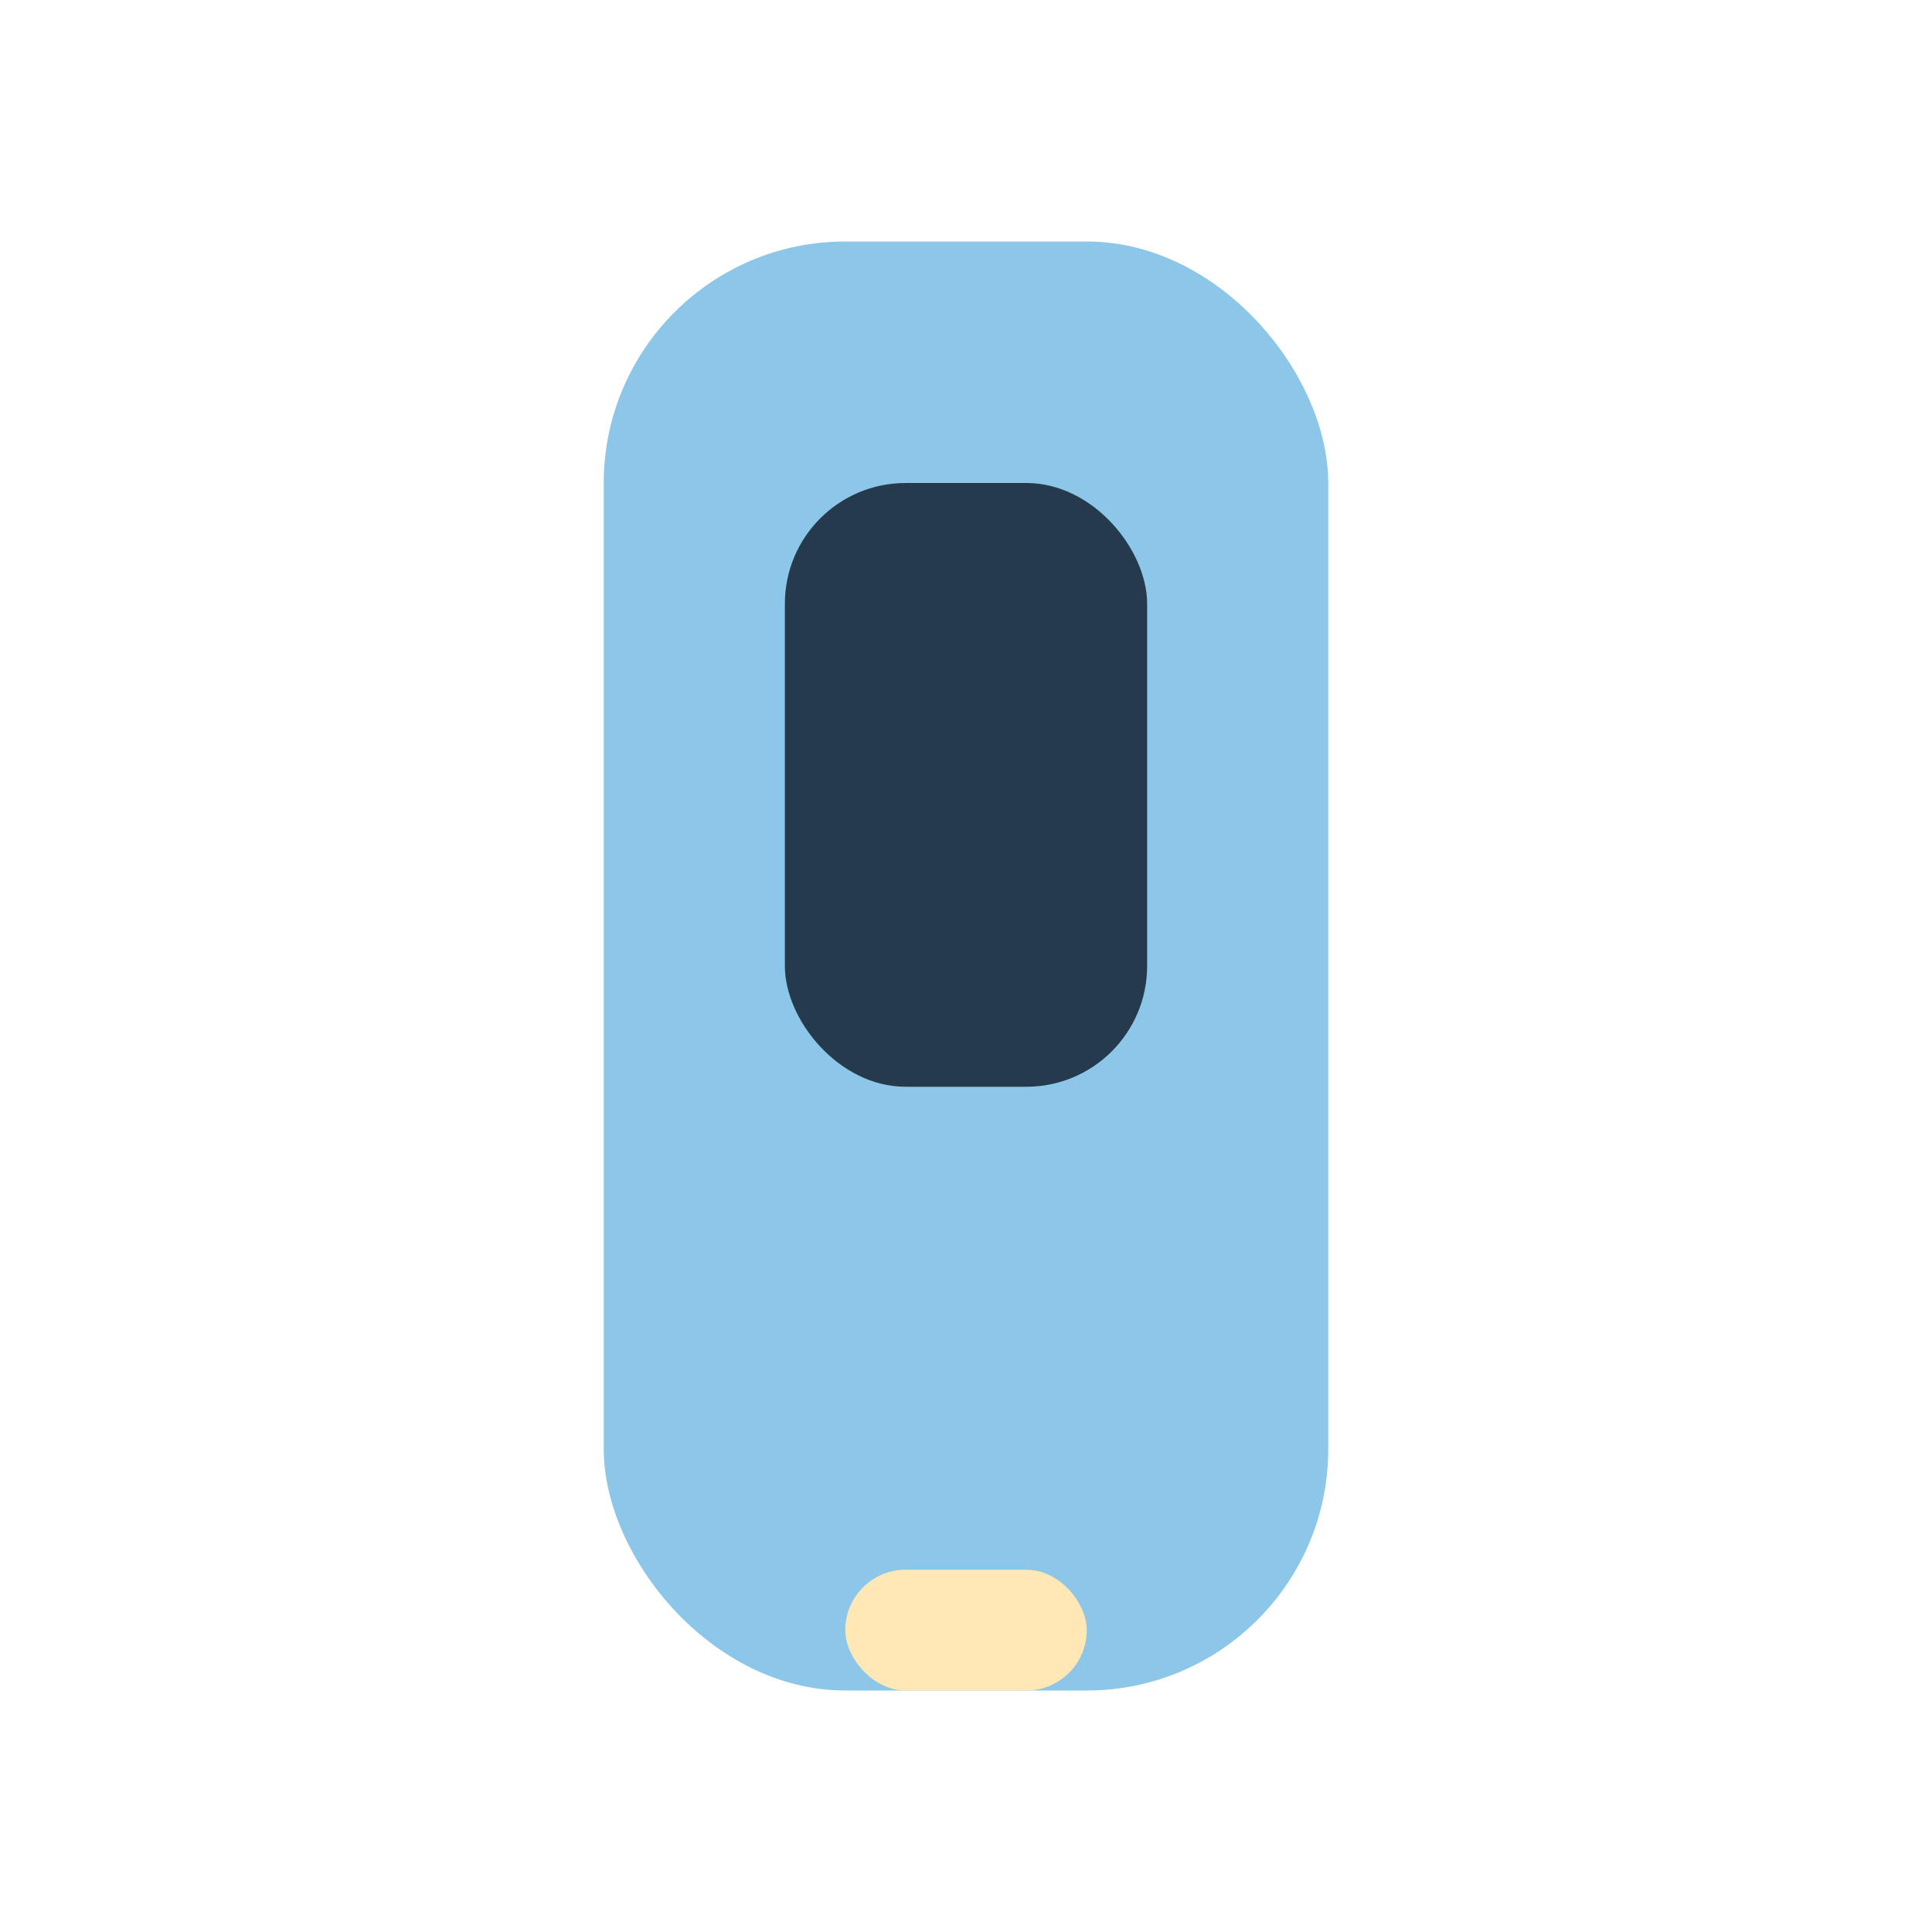
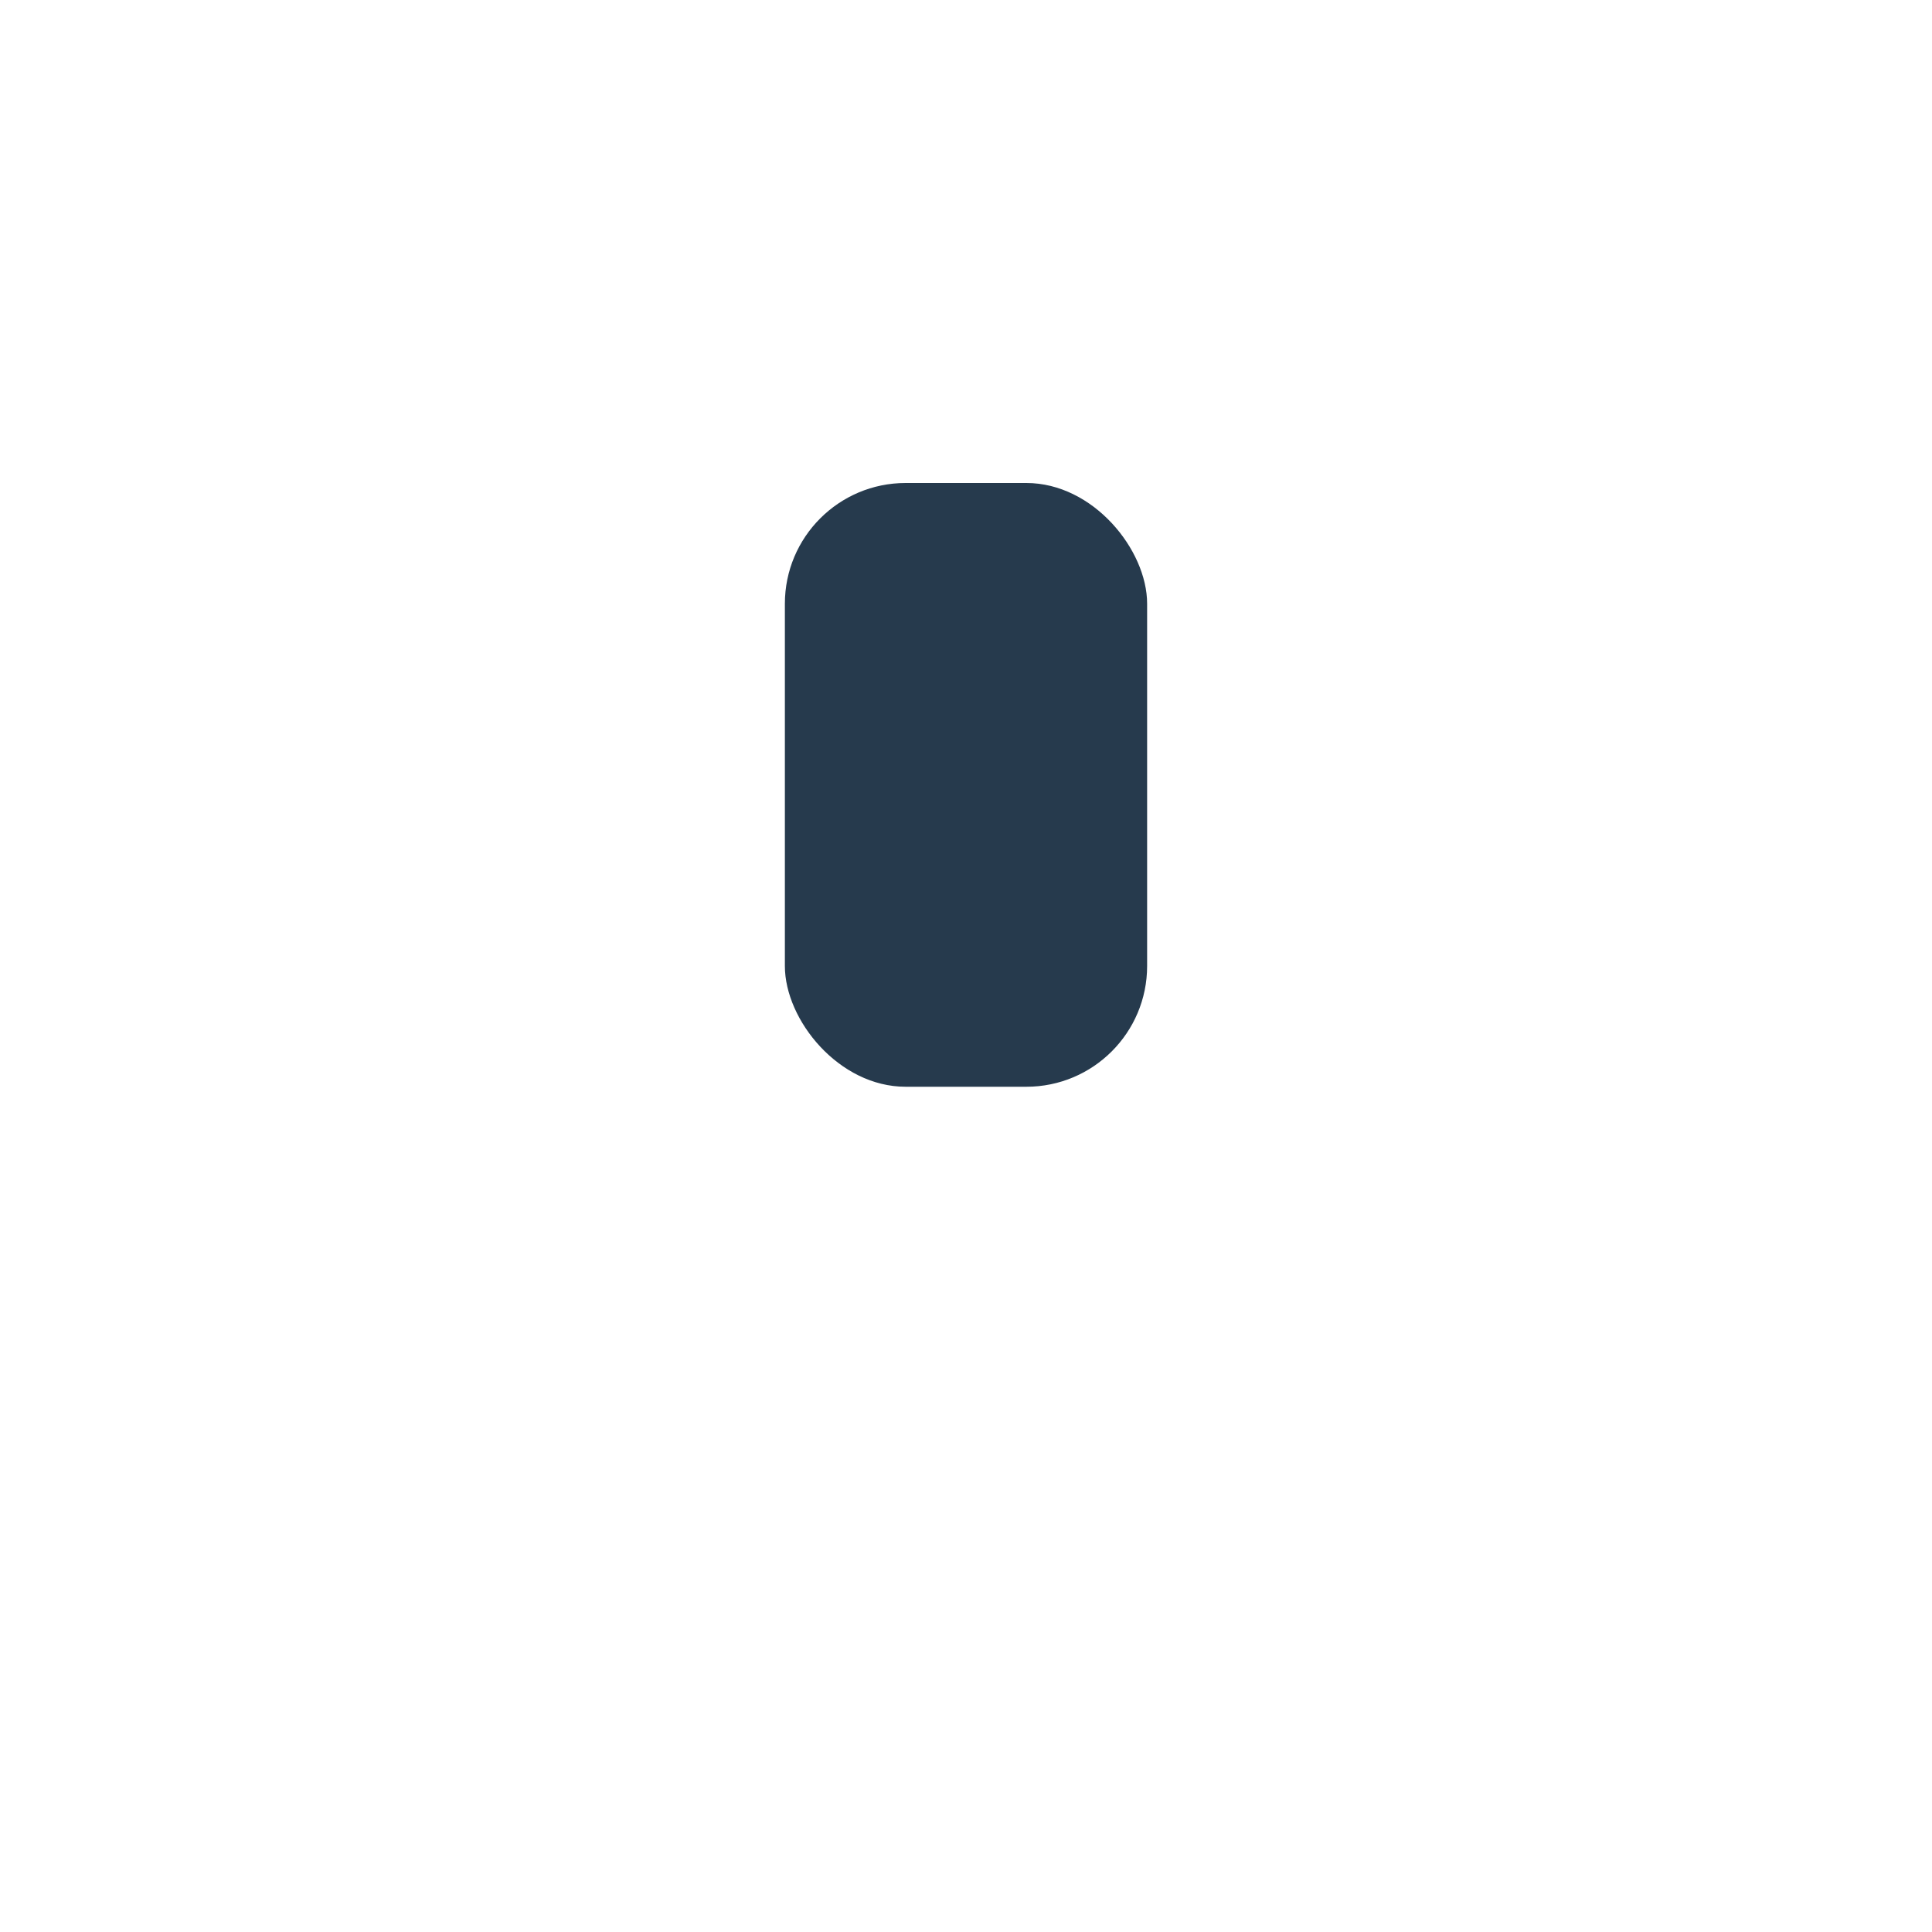
<svg xmlns="http://www.w3.org/2000/svg" width="32" height="32" viewBox="0 0 32 32">
-   <rect x="10" y="4" width="12" height="24" rx="4" fill="#8CC6E8" />
-   <rect x="14" y="26" width="4" height="2" rx="1" fill="#FFE8B6" />
  <rect x="13" y="8" width="6" height="10" rx="2" fill="#263A4D" />
</svg>